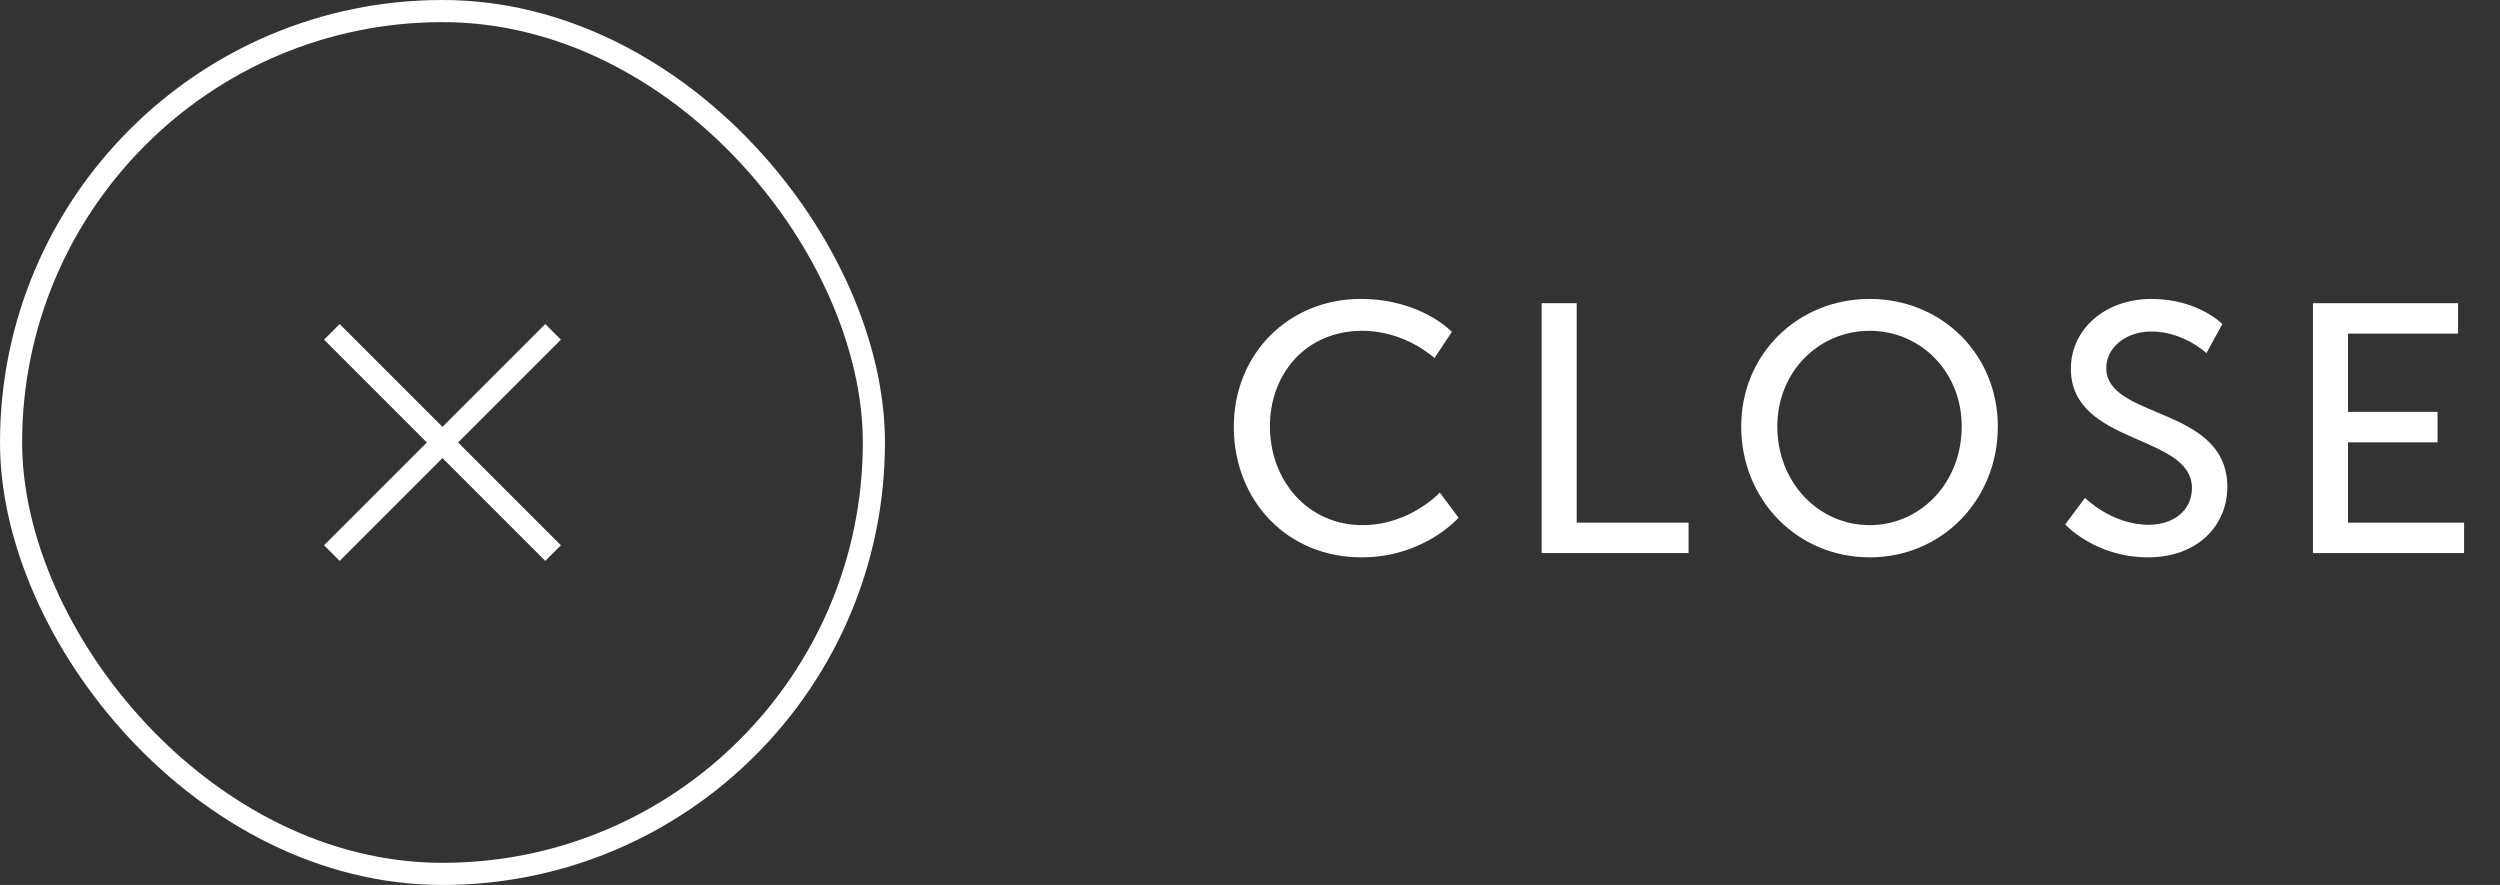
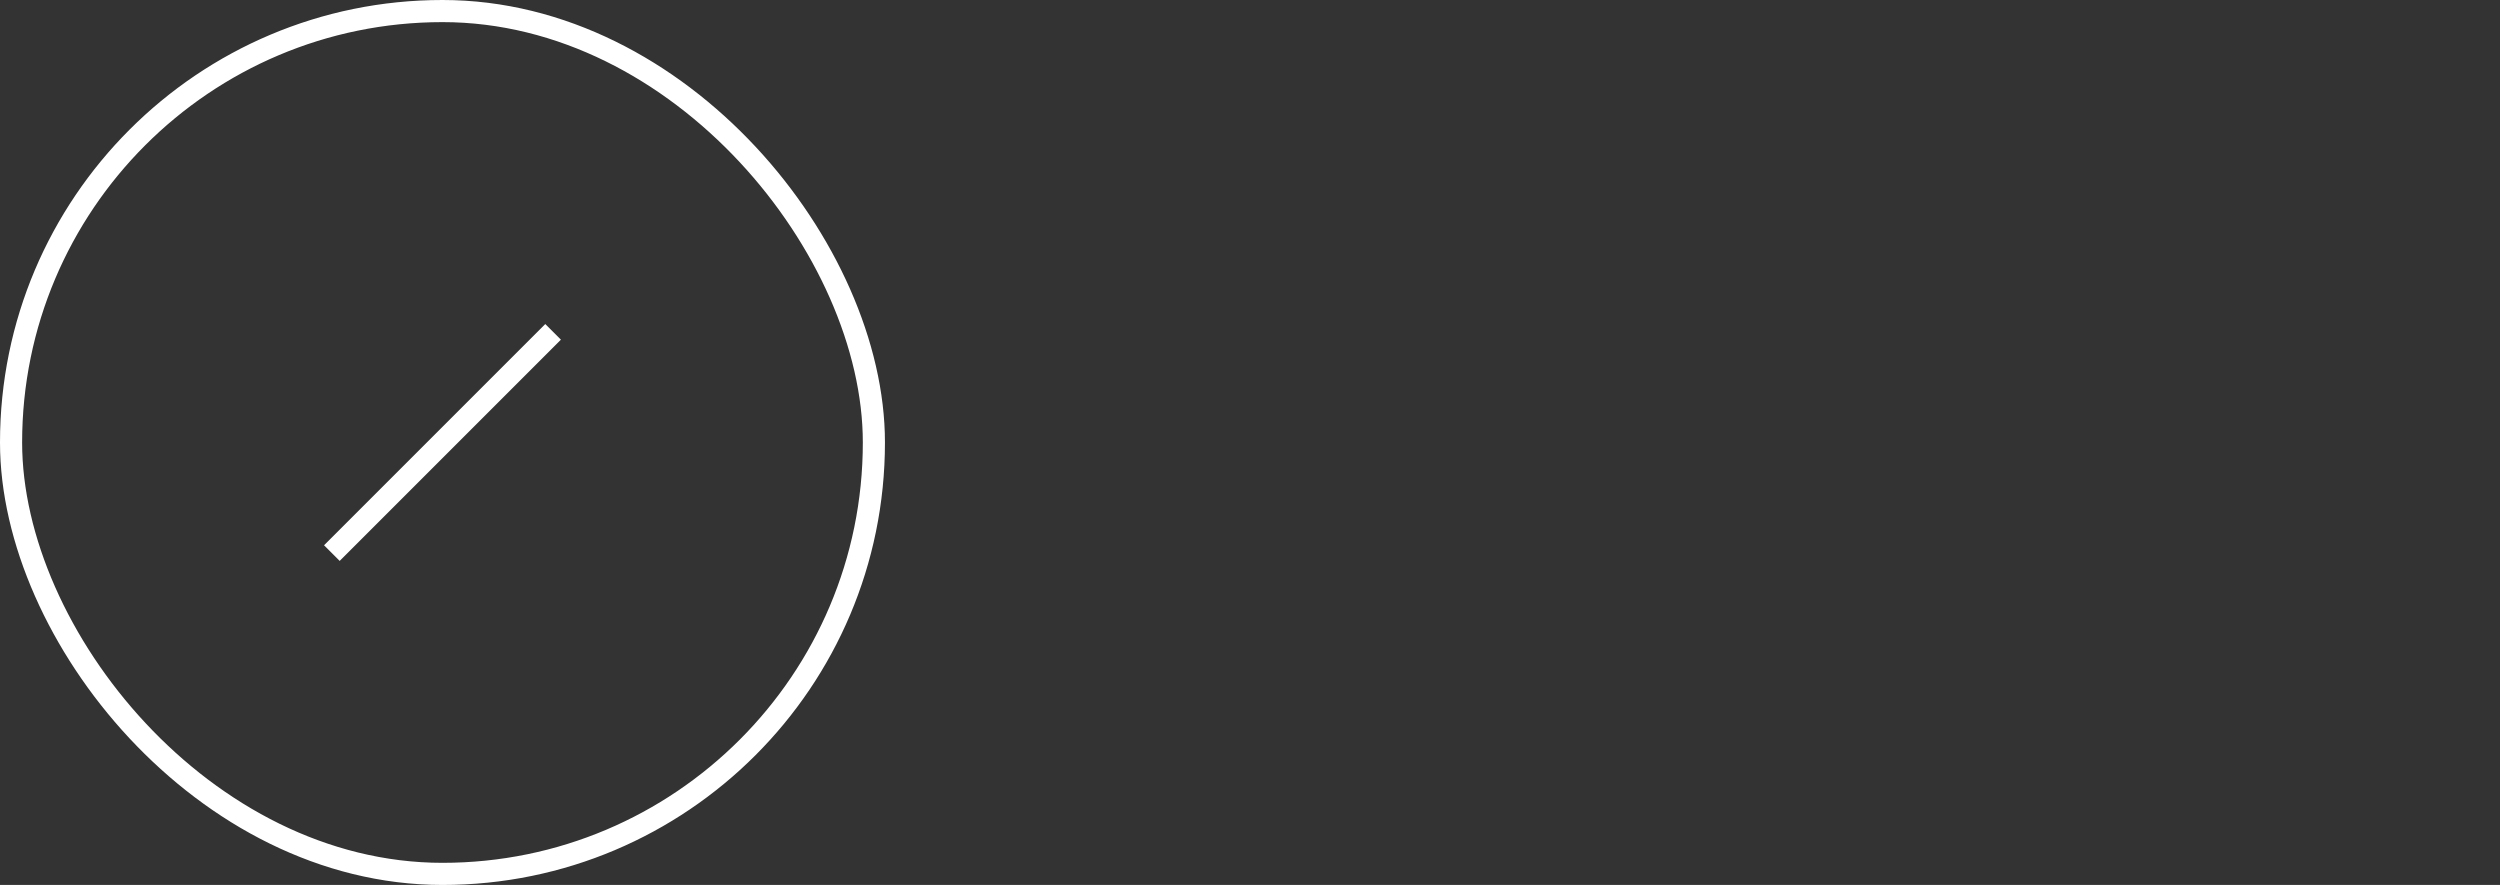
<svg xmlns="http://www.w3.org/2000/svg" width="113" height="40" viewBox="0 0 113 40" fill="none">
  <rect x="0" y="0" width="113" height="40" fill="#333333" stroke="none" />
-   <path d="M55.768 19.288C55.768 16.008 58.232 13.512 61.512 13.512C64.232 13.512 65.624 15 65.624 15L64.84 16.184C64.84 16.184 63.528 14.952 61.576 14.952C59.048 14.952 57.4 16.872 57.4 19.272C57.4 21.688 59.08 23.736 61.592 23.736C63.72 23.736 65.08 22.264 65.08 22.264L65.928 23.4C65.928 23.4 64.376 25.192 61.544 25.192C58.152 25.192 55.768 22.6 55.768 19.288ZM69.683 25V13.704H71.267V23.624H76.323V25H69.683ZM78.702 19.272C78.702 16.024 81.246 13.512 84.51 13.512C87.774 13.512 90.302 16.024 90.302 19.272C90.302 22.6 87.774 25.192 84.51 25.192C81.246 25.192 78.702 22.6 78.702 19.272ZM80.334 19.272C80.334 21.816 82.206 23.736 84.51 23.736C86.814 23.736 88.67 21.816 88.67 19.272C88.67 16.808 86.814 14.952 84.51 14.952C82.206 14.952 80.334 16.808 80.334 19.272ZM93.347 23.704L94.243 22.504C94.243 22.504 95.443 23.72 97.123 23.72C98.179 23.72 99.075 23.128 99.075 22.056C99.075 19.608 93.603 20.136 93.603 16.664C93.603 14.904 95.123 13.512 97.251 13.512C99.347 13.512 100.451 14.648 100.451 14.648L99.731 15.96C99.731 15.96 98.691 14.984 97.251 14.984C96.051 14.984 95.203 15.736 95.203 16.632C95.203 18.968 100.675 18.344 100.675 22.008C100.675 23.752 99.331 25.192 97.091 25.192C94.691 25.192 93.347 23.704 93.347 23.704ZM104.545 25V13.704H111.105V15.08H106.129V18.616H110.177V19.992H106.129V23.624H111.377V25H104.545Z" fill="#ffffff" />
  <rect x="0.5" y="0.5" width="39" height="39" rx="19.5" stroke="#ffffff" />
-   <path d="M15 15L25 25" stroke="#ffffff" />
  <path d="M25 15L15 25" stroke="#ffffff" />
</svg>